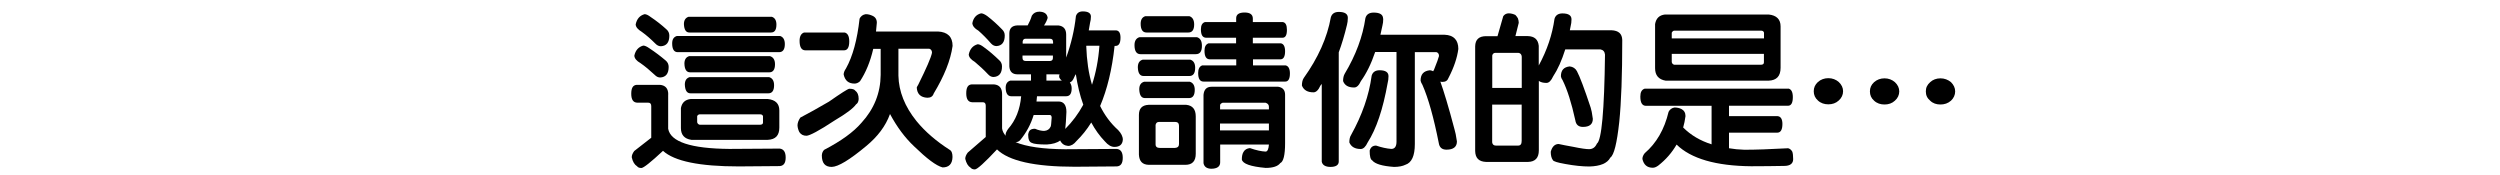
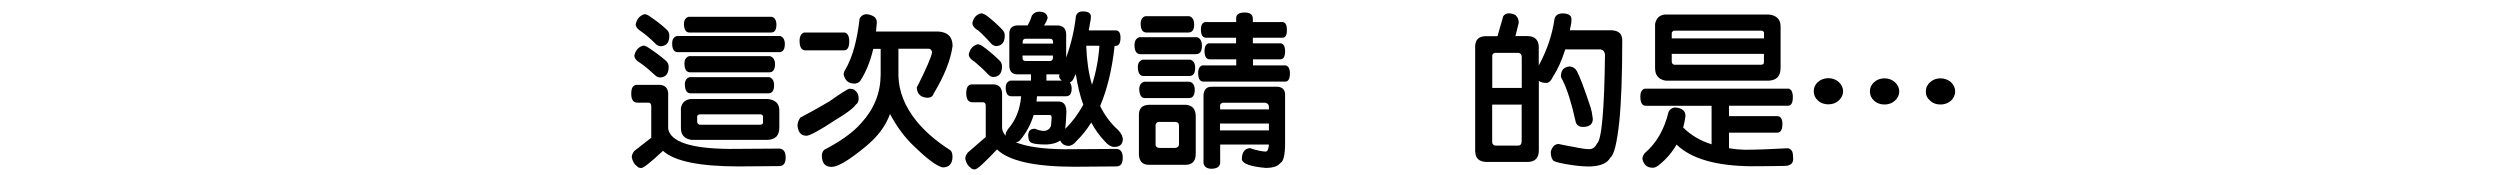
<svg xmlns="http://www.w3.org/2000/svg" version="1.1" viewBox="0 0 300 21">
  <g>
    <g id="_圖層_1" data-name="圖層_1">
      <g>
        <path d="M80.18,11.32v4.13c.28,1.57,2.72,2.38,7.34,2.42l6.05-.04c.46.06.71.4.71,1.07s-.24.99-.71,1.03l-4.92.04c-4.7,0-7.72-.62-9.09-1.87-1.47,1.37-2.34,2.06-2.6,2.06-.24,0-.42-.08-.5-.2-.32-.2-.54-.56-.65-1.09,0-.24.1-.48.3-.75.77-.6,1.45-1.13,2.04-1.59v-3.79c0-.28-.12-.42-.36-.42h-1.33c-.48-.02-.71-.38-.71-1.07s.2-1.03.65-1.07h2.8c.65.06.99.44.99,1.15ZM77.92,5.79c.73.48,1.37.97,1.96,1.47.24.2.36.46.36.77,0,.81-.34,1.23-1.01,1.27-.24,0-.46-.1-.67-.32-.56-.52-1.13-1.01-1.71-1.41-.46-.26-.71-.56-.73-.89.14-.65.5-1.05,1.07-1.21.2,0,.44.12.73.32ZM78.08,2.04c.69.46,1.31.95,1.88,1.47.24.2.36.46.36.77,0,.81-.34,1.23-1.01,1.27-.24,0-.46-.1-.67-.32-.52-.52-1.07-1.01-1.63-1.41-.46-.28-.71-.56-.73-.89.14-.67.5-1.07,1.07-1.23.2,0,.44.12.73.34ZM93.62,4.32c.36.12.56.44.56.97,0,.65-.24.97-.69.97h-12.16c-.44,0-.67-.34-.67-1.05,0-.48.18-.77.56-.89h12.38ZM82.96,16.78c-.83-.12-1.25-.6-1.25-1.41v-2.4c.12-.65.5-1.01,1.17-1.09h9.25c.93.1,1.39.56,1.39,1.37v2.06c0,.95-.46,1.43-1.39,1.47h-9.17ZM92.63,2.02c.36.12.54.44.54.93,0,.65-.22.95-.65.95h-9.8c-.4,0-.62-.32-.65-1.01,0-.44.18-.75.54-.87h10ZM92.41,6.74c.38.12.59.44.59.97,0,.65-.24.97-.69.97h-9.49c-.44,0-.67-.34-.69-1.05,0-.46.18-.77.56-.89h9.72ZM92.31,9.26c.38.12.58.44.58.97,0,.65-.24.97-.69.97h-9.33c-.44,0-.66-.34-.69-1.05,0-.46.18-.77.56-.89h9.56ZM83.66,13.92v.75c.04.16.14.26.3.3h7.22c.24,0,.38-.08.38-.26v-.77c-.04-.14-.16-.22-.34-.22h-7.26c-.12,0-.22.08-.3.2Z" />
        <path d="M102.62,10.87c.28.2.42.52.42,1.01-.02.32-.12.52-.32.65-.34.48-1.19,1.11-2.54,1.91-1.89,1.25-3.04,1.85-3.41,1.85s-.65-.14-.85-.44c-.12-.24-.2-.5-.22-.79,0-.28.1-.6.34-.95.97-.5,2.12-1.15,3.43-1.91,1.45-1.01,2.26-1.53,2.44-1.55.4,0,.62.08.71.22ZM101.35,3.9c.36.08.56.42.56,1.07,0,.73-.22,1.07-.63,1.07h-4.62c-.48,0-.71-.38-.71-1.15,0-.52.18-.87.54-.99h4.84ZM104.72,1.9c.32.16.5.42.5.83-.04.36-.06.73-.1,1.05h7.44c1.17.06,1.75.65,1.75,1.73-.24,1.73-1.01,3.63-2.26,5.7-.12.36-.36.52-.77.52-.81-.04-1.23-.46-1.27-1.23.02-.06.08-.18.18-.34.97-1.96,1.53-3.23,1.65-3.83,0-.26-.12-.42-.32-.48h-3.71s0,3.23,0,3.23c.04,1.89.77,3.71,2.16,5.44,1.05,1.29,2.42,2.46,4.07,3.51.16.12.26.4.26.81-.02.83-.42,1.25-1.19,1.25-.77-.2-1.89-1.05-3.43-2.54-1.07-1.01-2.04-2.3-2.88-3.87-.52,1.45-1.49,2.72-2.86,3.85-1.98,1.65-3.35,2.48-4.13,2.5-.81,0-1.19-.46-1.19-1.39.02-.3.12-.5.28-.66,2.02-1.05,3.51-2.12,4.48-3.25,1.51-1.65,2.28-3.57,2.3-5.74v-3.13h-.89c-.36,1.57-.91,2.86-1.59,3.89-.22.2-.44.28-.65.28-.73,0-1.15-.36-1.31-1.09,0-.2.08-.44.28-.73.81-1.45,1.35-3.45,1.63-5.97.14-.3.38-.48.73-.54.32,0,.58.08.83.2Z" />
-         <path d="M132,12.69c.56,1.15,1.29,2.12,2.18,2.92.36.38.56.77.56,1.15-.04.58-.38.87-1.01.87-.38,0-.77-.22-1.15-.67-.63-.65-1.17-1.41-1.63-2.26-.52.85-1.13,1.59-1.77,2.22-.32.4-.65.59-1.01.59-.44-.04-.75-.24-.95-.65-.36.28-.91.44-1.61.48-.95,0-1.55-.06-1.81-.2-.28-.1-.42-.42-.42-.99.04-.26.12-.44.24-.54.12-.1.3-.16.58-.16.42.18.79.26,1.09.26.38-.02.65-.2.79-.52.04-.06.08-.42.12-1.07,0-.2-.08-.32-.22-.32h-1.94c-.34,1.11-.87,2.1-1.59,2.98-.14.18-.34.28-.58.28,1.29.54,3.27.83,5.93.85l6.23-.04c.46.06.7.4.7,1.07s-.24.99-.7,1.03l-5.06.04c-4.82,0-7.92-.7-9.33-2.08-1.49,1.59-2.38,2.4-2.66,2.4-.24,0-.4-.08-.5-.2-.32-.2-.52-.54-.65-1.07,0-.24.1-.48.3-.75.83-.73,1.55-1.35,2.16-1.87v-3.75c0-.28-.12-.42-.34-.42h-1.29c-.48-.02-.71-.38-.71-1.07s.2-1.03.63-1.07h2.72c.62.06.95.44.95,1.15v4.13c.04.32.2.63.44.89,0-.04-.02-.08-.02-.12,0-.18.1-.42.3-.7.91-1.03,1.43-2.34,1.57-3.93h-1.19c-.42,0-.65-.32-.67-1.01,0-.46.18-.75.56-.87h2.48s0-.75,0-.75h-1.63c-.6,0-.93-.32-.97-.95v-3.95c0-.6.3-.93.93-.97h1.27c.2-.36.38-.77.5-1.17.2-.32.5-.48.91-.48.6.02.93.26.99.75-.08.28-.22.58-.44.91h1.77c.58.08.89.44.89,1.09v2.76c.6-1.65.99-3.31,1.17-4.98.12-.36.38-.56.83-.56.65,0,.97.22.97.62,0,.28-.04.52-.1.73-.06.32-.12.65-.16.93h3.31c.32.04.5.32.5.87,0,.66-.2.99-.59.99h-.12c-.3,2.82-.89,5.22-1.73,7.2ZM118.05,5.65c.67.48,1.27,1.01,1.83,1.55.24.2.36.46.36.77,0,.81-.34,1.23-1.01,1.27-.24,0-.46-.1-.66-.32-.52-.56-1.07-1.05-1.59-1.49-.46-.28-.71-.56-.73-.89.14-.67.5-1.07,1.07-1.23.2,0,.44.12.73.34ZM118.46,1.92c.65.5,1.23,1.03,1.77,1.59.22.2.34.44.34.75,0,.81-.34,1.23-.99,1.27-.24,0-.46-.1-.66-.32-.5-.58-1.01-1.09-1.51-1.53-.46-.26-.7-.56-.73-.89.12-.65.48-1.05,1.05-1.19.2,0,.44.12.73.32ZM126.36,5.01c0-.24-.12-.36-.36-.36h-2.96c-.18,0-.28.12-.32.32v.26h3.65s0-.22,0-.22ZM122.71,7c0,.22.14.32.4.32h2.86c.24,0,.38-.12.38-.36v-.3h-3.65s0,.34,0,.34ZM129.99,12.55c-.4-1.09-.69-2.32-.89-3.65-.08.12-.14.24-.18.34-.16.4-.34.6-.54.65.14.2.22.42.22.71,0,.65-.22.95-.67.95h-3.49c-.02.24-.04.44-.06.63h2.64c.62,0,.95.42.95,1.25-.04.89-.08,1.55-.14,2.04.85-.85,1.57-1.81,2.16-2.9ZM126.94,8.92h-1.37s0,.75,0,.75h1.85c-.16-.12-.26-.26-.32-.42,0-.12,0-.24.04-.34-.08.02-.14.02-.2.02ZM130.35,5.53c.06,1.73.28,3.27.69,4.64.46-1.41.77-2.98.89-4.68h-1.57s0,.04,0,.04Z" />
+         <path d="M132,12.69c.56,1.15,1.29,2.12,2.18,2.92.36.38.56.77.56,1.15-.04.58-.38.87-1.01.87-.38,0-.77-.22-1.15-.67-.63-.65-1.17-1.41-1.63-2.26-.52.85-1.13,1.59-1.77,2.22-.32.4-.65.59-1.01.59-.44-.04-.75-.24-.95-.65-.36.28-.91.44-1.61.48-.95,0-1.55-.06-1.81-.2-.28-.1-.42-.42-.42-.99.04-.26.12-.44.24-.54.12-.1.3-.16.58-.16.42.18.79.26,1.09.26.38-.02.65-.2.79-.52.04-.06.08-.42.12-1.07,0-.2-.08-.32-.22-.32h-1.94c-.34,1.11-.87,2.1-1.59,2.98-.14.18-.34.28-.58.28,1.29.54,3.27.83,5.93.85l6.23-.04c.46.06.7.4.7,1.07s-.24.99-.7,1.03l-5.06.04c-4.82,0-7.92-.7-9.33-2.08-1.49,1.59-2.38,2.4-2.66,2.4-.24,0-.4-.08-.5-.2-.32-.2-.52-.54-.65-1.07,0-.24.1-.48.3-.75.83-.73,1.55-1.35,2.16-1.87v-3.75c0-.28-.12-.42-.34-.42h-1.29c-.48-.02-.71-.38-.71-1.07s.2-1.03.63-1.07h2.72c.62.06.95.44.95,1.15v4.13c.04.32.2.63.44.89,0-.04-.02-.08-.02-.12,0-.18.1-.42.3-.7.91-1.03,1.43-2.34,1.57-3.93h-1.19c-.42,0-.65-.32-.67-1.01,0-.46.18-.75.56-.87h2.48s0-.75,0-.75h-1.63c-.6,0-.93-.32-.97-.95v-3.95c0-.6.3-.93.93-.97h1.27c.2-.36.38-.77.5-1.17.2-.32.5-.48.91-.48.6.02.93.26.99.75-.08.28-.22.58-.44.91h1.77c.58.08.89.44.89,1.09v2.76c.6-1.65.99-3.31,1.17-4.98.12-.36.38-.56.83-.56.65,0,.97.22.97.62,0,.28-.04.52-.1.73-.06.32-.12.65-.16.93h3.31c.32.04.5.32.5.87,0,.66-.2.99-.59.99h-.12c-.3,2.82-.89,5.22-1.73,7.2ZM118.05,5.65c.67.48,1.27,1.01,1.83,1.55.24.2.36.46.36.77,0,.81-.34,1.23-1.01,1.27-.24,0-.46-.1-.66-.32-.52-.56-1.07-1.05-1.59-1.49-.46-.28-.71-.56-.73-.89.14-.67.5-1.07,1.07-1.23.2,0,.44.12.73.34ZM118.46,1.92c.65.5,1.23,1.03,1.77,1.59.22.2.34.44.34.75,0,.81-.34,1.23-.99,1.27-.24,0-.46-.1-.66-.32-.5-.58-1.01-1.09-1.51-1.53-.46-.26-.7-.56-.73-.89.12-.65.48-1.05,1.05-1.19.2,0,.44.12.73.32ZM126.36,5.01c0-.24-.12-.36-.36-.36h-2.96c-.18,0-.28.12-.32.32v.26h3.65s0-.22,0-.22ZM122.71,7c0,.22.14.32.4.32h2.86c.24,0,.38-.12.38-.36v-.3h-3.65ZM129.99,12.55c-.4-1.09-.69-2.32-.89-3.65-.08.12-.14.24-.18.34-.16.4-.34.6-.54.65.14.2.22.42.22.71,0,.65-.22.95-.67.95h-3.49c-.02.24-.04.44-.06.63h2.64c.62,0,.95.42.95,1.25-.04.89-.08,1.55-.14,2.04.85-.85,1.57-1.81,2.16-2.9ZM126.94,8.92h-1.37s0,.75,0,.75h1.85c-.16-.12-.26-.26-.32-.42,0-.12,0-.24.04-.34-.08.02-.14.02-.2.02ZM130.35,5.53c.06,1.73.28,3.27.69,4.64.46-1.41.77-2.98.89-4.68h-1.57s0,.04,0,.04Z" />
        <path d="M143.63,4.46c.4.12.6.46.6,1.03,0,.69-.24,1.01-.73,1.01h-6.65c-.46,0-.71-.36-.71-1.09,0-.5.2-.83.6-.95h6.87ZM142.84,7.16c.38.12.58.44.58.97,0,.67-.24.99-.69.99h-5.5c-.44,0-.67-.34-.69-1.05,0-.48.18-.79.58-.91h5.7ZM137.86,19.78c-.77-.02-1.15-.42-1.19-1.23v-4.76c0-.77.38-1.17,1.15-1.21h4.54c.75.08,1.13.54,1.13,1.39v4.48c0,.89-.42,1.33-1.25,1.33h-4.37ZM142.78,9.81c.38.12.59.44.59.97,0,.66-.24.99-.69.99h-5.28c-.44,0-.66-.34-.69-1.05,0-.48.18-.79.58-.91h5.48ZM142.72,1.94c.38.12.58.46.58.99,0,.65-.24.97-.69.97h-5.04c-.44,0-.69-.34-.69-1.05,0-.48.18-.79.56-.91h5.26ZM138.67,15.03v2.3c0,.28.18.42.5.42h1.83c.32-.02.48-.18.48-.46v-2.2c0-.3-.16-.46-.46-.46h-1.94c-.24,0-.38.14-.42.4ZM148.34,2.65v-.46c0-.44.32-.69,1.01-.69.65,0,.99.24.99.73v.42h3.61c.32.06.48.36.48.93,0,.65-.18.95-.54.95h-3.55s0,.67,0,.67h3.37c.32.06.5.38.5.95,0,.65-.2.97-.56.97h-3.29s0,.73,0,.73h3.93c.32.08.5.4.5.97,0,.65-.2.97-.56.97h-9.8c-.44,0-.65-.34-.65-1.03,0-.48.16-.79.48-.91h4.09s0-.73,0-.73h-3.16c-.44,0-.65-.34-.65-1.03,0-.48.16-.77.48-.89h3.31s0-.67,0-.67h-3.57c-.44,0-.65-.32-.65-1.01,0-.48.16-.77.48-.87h3.73ZM153.38,10.41c.54.08.83.4.83.95v5.83c0,1.41-.2,2.22-.58,2.38-.28.38-.87.58-1.75.58-1.81-.16-2.76-.5-2.86-1.01,0-.38.06-.69.2-.91.16-.28.42-.42.77-.46.79.28,1.41.4,1.88.42.22,0,.36-.28.4-.85h-5.85s0,2.14,0,2.14c0,.5-.36.77-1.09.77-.52-.02-.83-.24-.91-.67v-8.2c.06-.65.38-.97.97-.97h8ZM152.27,13.13v-.32c0-.24-.14-.4-.4-.48h-5.16c-.2.08-.3.18-.3.3v.5h5.87ZM152.27,15.65v-.83h-5.87s0,.83,0,.83h5.87Z" />
-         <path d="M158.45,10.27c-.24.54-.52.81-.83.81-.71,0-1.17-.26-1.39-.81,0-.36.06-.67.22-.91,1.73-2.42,2.82-4.86,3.25-7.28.12-.42.44-.65.95-.65.73,0,1.09.24,1.09.71,0,.32-.04.6-.1.83-.3,1.25-.63,2.34-.99,3.31v13.1c0,.42-.34.65-.99.65-.6,0-.97-.22-1.05-.63v-9.33c-.06.08-.12.14-.16.2ZM165.99,2.23c0,.34-.04.63-.1.85-.08.4-.16.77-.24,1.09h7.7c1.09.04,1.65.63,1.65,1.71-.14,1.05-.52,2.2-1.17,3.45-.12.34-.36.5-.73.5-.12,0-.22-.02-.26-.04.4,1.11.99,3.02,1.71,5.77.08.24.18.71.28,1.41,0,.65-.42.99-1.25.99-.54,0-.85-.26-.93-.81-.6-3.02-1.25-5.36-1.96-6.97-.12-.18-.18-.34-.22-.5,0-.77.36-1.17,1.13-1.25.14.02.26.06.38.12.02-.06.06-.12.1-.18.34-.85.54-1.39.6-1.65,0-.24-.1-.4-.3-.46h-2.6s0,11.03,0,11.03c0,1.41-.38,2.24-1.13,2.48-.32.16-.79.26-1.37.26-1.41-.1-2.28-.36-2.62-.79-.2-.1-.3-.48-.3-1.17.12-.4.36-.6.77-.6.65.22,1.27.36,1.83.4.4,0,.62-.28.62-.87V6.24h-2.56c-.48,1.43-1.07,2.6-1.71,3.49-.24.52-.5.77-.81.77-.69,0-1.13-.24-1.33-.77,0-.36.06-.65.2-.89,1.33-2.22,2.16-4.46,2.48-6.67.12-.44.46-.66.99-.66.75,0,1.13.24,1.13.73ZM166.62,9.14c0,.32-.04.58-.1.81-.56,3.16-1.37,5.54-2.4,7.14-.24.52-.52.79-.83.79-.69,0-1.15-.26-1.37-.79,0-.36.06-.67.22-.91,1.31-2.36,2.14-4.72,2.46-7.1.12-.42.44-.65.95-.65.71,0,1.07.24,1.07.71Z" />
        <path d="M181.85,1.8c.12.12.22.26.3.4.06.18.1.36.1.54l-.4,1.59h1.47c.81.02,1.25.4,1.33,1.17v2.36c1.01-1.85,1.63-3.73,1.89-5.6.12-.42.44-.65.95-.65.73,0,1.09.24,1.09.71,0,.32-.04.58-.1.81-.04.18-.06.34-.1.5h5c.85.04,1.27.42,1.29,1.17,0,4.19-.12,7.48-.36,9.84-.28,2.56-.63,3.97-1.07,4.27-.36.69-1.21,1.03-2.5,1.07-.85,0-1.81-.1-2.9-.3-.93-.16-1.43-.32-1.49-.46-.18-.24-.26-.58-.26-1.01.16-.6.48-.93.95-.93.36.08.95.2,1.75.34.95.2,1.57.28,1.89.28.44,0,.75-.22.95-.67.56-.38.89-3.95.97-10.68-.04-.36-.22-.56-.54-.62h-4.23c-.42,1.33-.91,2.42-1.45,3.23-.24.52-.5.79-.81.79-.38,0-.69-.08-.91-.24v8.33c0,.91-.44,1.37-1.29,1.39h-5.06c-.85-.04-1.27-.46-1.29-1.31V5.55c.02-.81.46-1.21,1.31-1.21h1.37s.69-2.4.69-2.4c.16-.22.38-.34.66-.34s.56.08.81.2ZM182.61,10.55v-3.75c-.02-.28-.16-.42-.4-.46h-2.76c-.2,0-.34.12-.38.32v3.89h3.55ZM182.61,12.55h-3.55s0,4.54,0,4.54c.04.26.2.38.44.38h2.68c.28,0,.42-.18.42-.56v-4.35ZM189.25,8.58c.32.59.87,2.04,1.63,4.33.08.24.18.69.26,1.35,0,.65-.4.97-1.19.97-.52,0-.83-.26-.91-.79-.46-2.1-.97-3.69-1.53-4.82-.12-.16-.18-.32-.2-.46,0-.73.34-1.11,1.05-1.19.4.04.7.24.89.6Z" />
        <path d="M214.62,10.63c.34.08.52.42.52,1.03,0,.69-.2,1.03-.58,1.03h-7.08s0,1.25,0,1.25h5.85c.36.04.56.36.56.93,0,.71-.22,1.05-.62,1.05h-5.79s0,1.87,0,1.87c.56.1,1.19.16,1.84.18,1.33,0,3.08-.06,5.26-.18.22.06.38.2.5.42.06.18.1.48.1.89,0,.52-.36.81-1.07.81-1.21.02-2.54.04-3.97.04-4.23-.04-7.22-.91-8.95-2.6-.56.97-1.29,1.81-2.2,2.52-.22.16-.44.26-.65.26-.69,0-1.09-.36-1.25-1.05,0-.22.08-.46.28-.7,1.41-1.21,2.36-2.86,2.86-4.96.14-.28.38-.46.7-.52.32,0,.6.06.83.18.32.16.5.44.5.85-.06.48-.16.95-.28,1.37.93.93,2.06,1.59,3.41,2.02v-4.62h-7.86c-.46,0-.69-.36-.69-1.11,0-.52.16-.83.52-.95h17.24ZM199.88,9.68c-.85-.14-1.27-.65-1.27-1.49V2.89c.12-.69.5-1.07,1.19-1.15h12.44c.95.1,1.43.58,1.43,1.43v4.96c0,1.01-.48,1.51-1.43,1.55h-12.36ZM200.61,3.9v.71h11.07s0-.69,0-.69c-.04-.16-.16-.24-.34-.24h-10.42c-.12,0-.22.08-.3.22ZM200.61,6.46v.99c.04.18.14.28.3.32h10.38c.24,0,.38-.08.38-.28v-1.03h-11.07Z" />
        <path d="M220.65,12.06c-.34.32-.77.46-1.25.46s-.91-.14-1.25-.46c-.34-.3-.5-.67-.5-1.11s.16-.79.5-1.11c.34-.3.77-.46,1.25-.46s.91.16,1.25.46c.34.32.52.69.52,1.11s-.18.81-.52,1.11ZM227.39,12.08c-.34.32-.77.46-1.25.46s-.91-.14-1.25-.46c-.34-.3-.5-.66-.5-1.11s.16-.79.5-1.11c.34-.3.77-.46,1.25-.46s.91.16,1.25.46c.34.32.52.69.52,1.11s-.18.81-.52,1.11ZM234.12,12.08c-.36.32-.79.46-1.27.46s-.91-.14-1.23-.46c-.36-.3-.52-.66-.52-1.11s.16-.79.52-1.11c.32-.3.75-.46,1.23-.46s.91.16,1.27.46c.32.32.5.69.5,1.11s-.18.81-.5,1.11Z" />
      </g>
    </g>
  </g>
</svg>